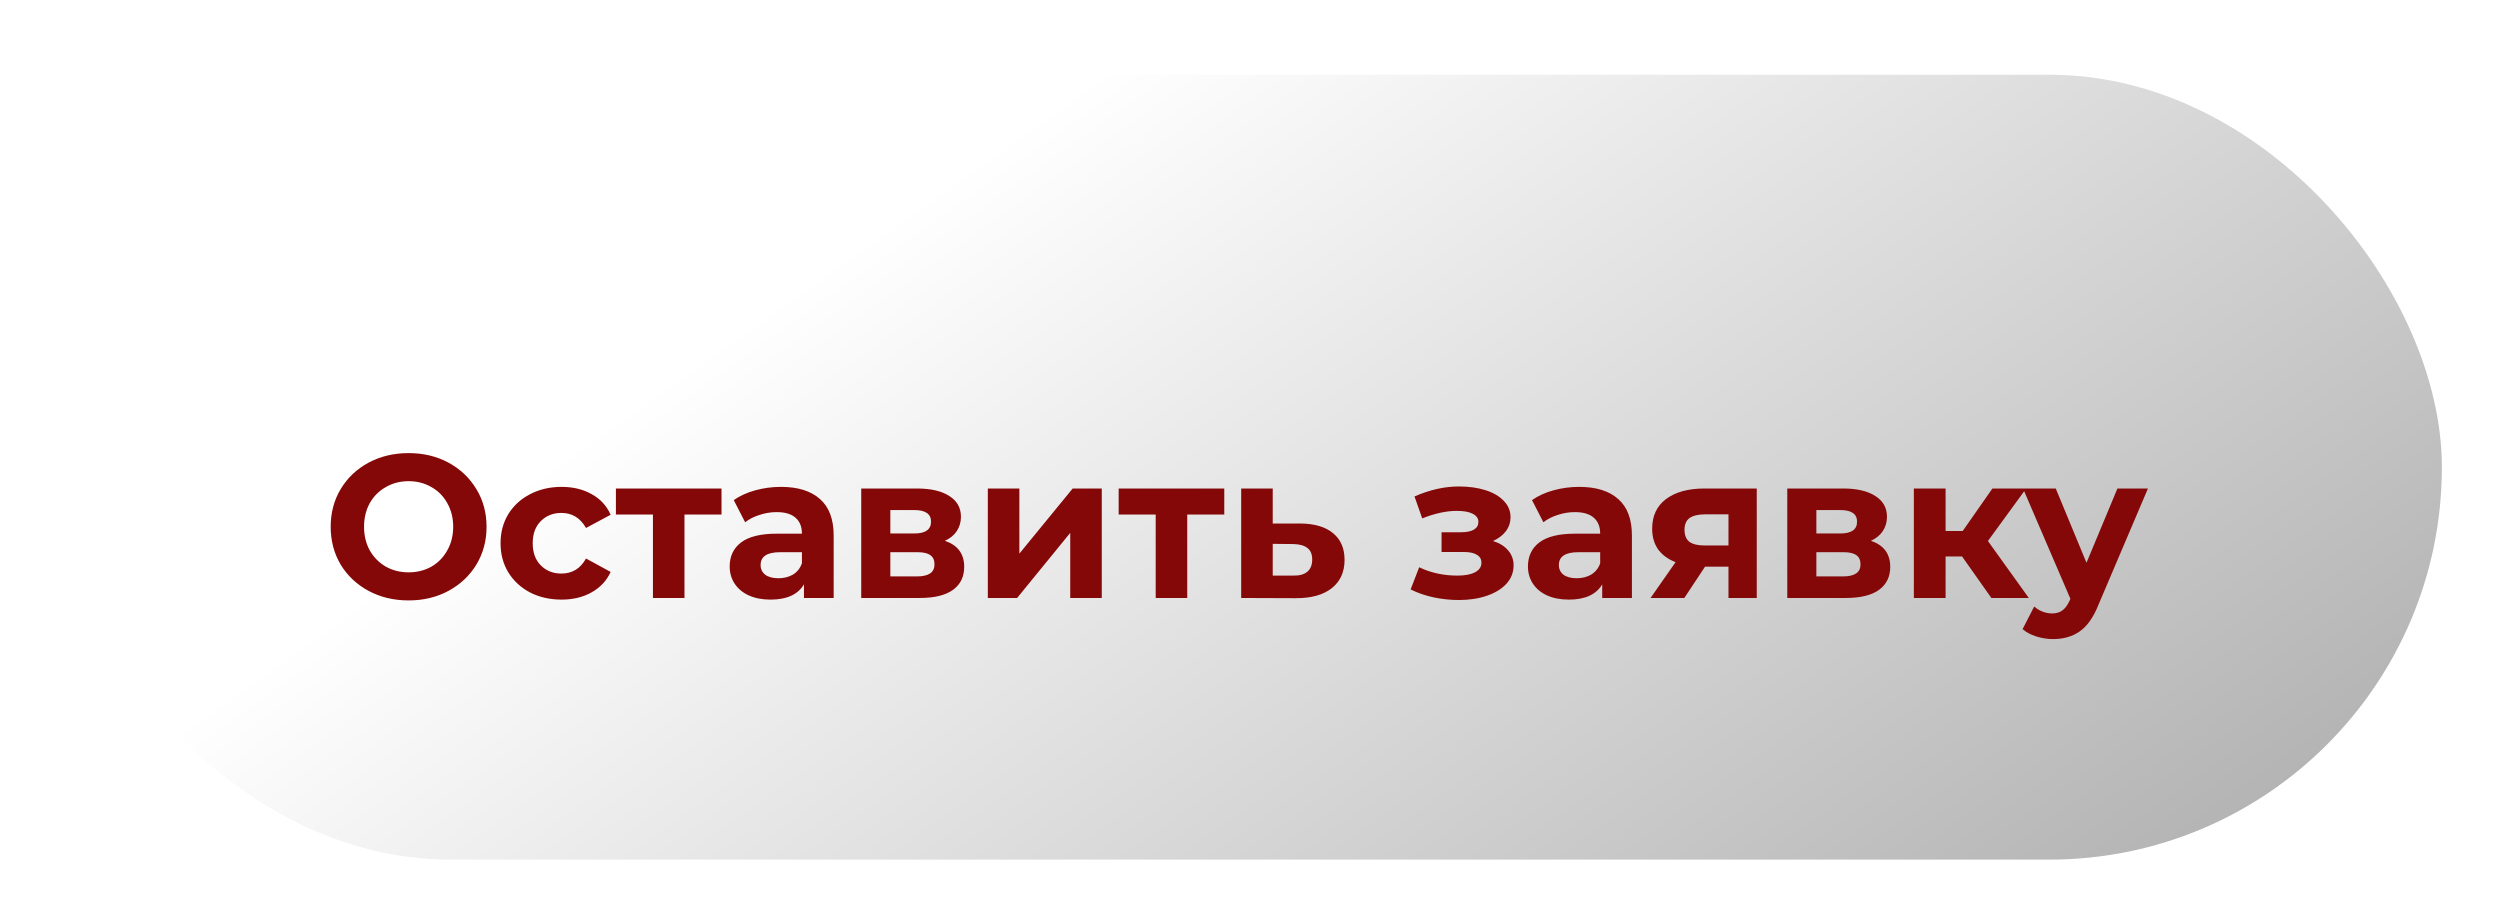
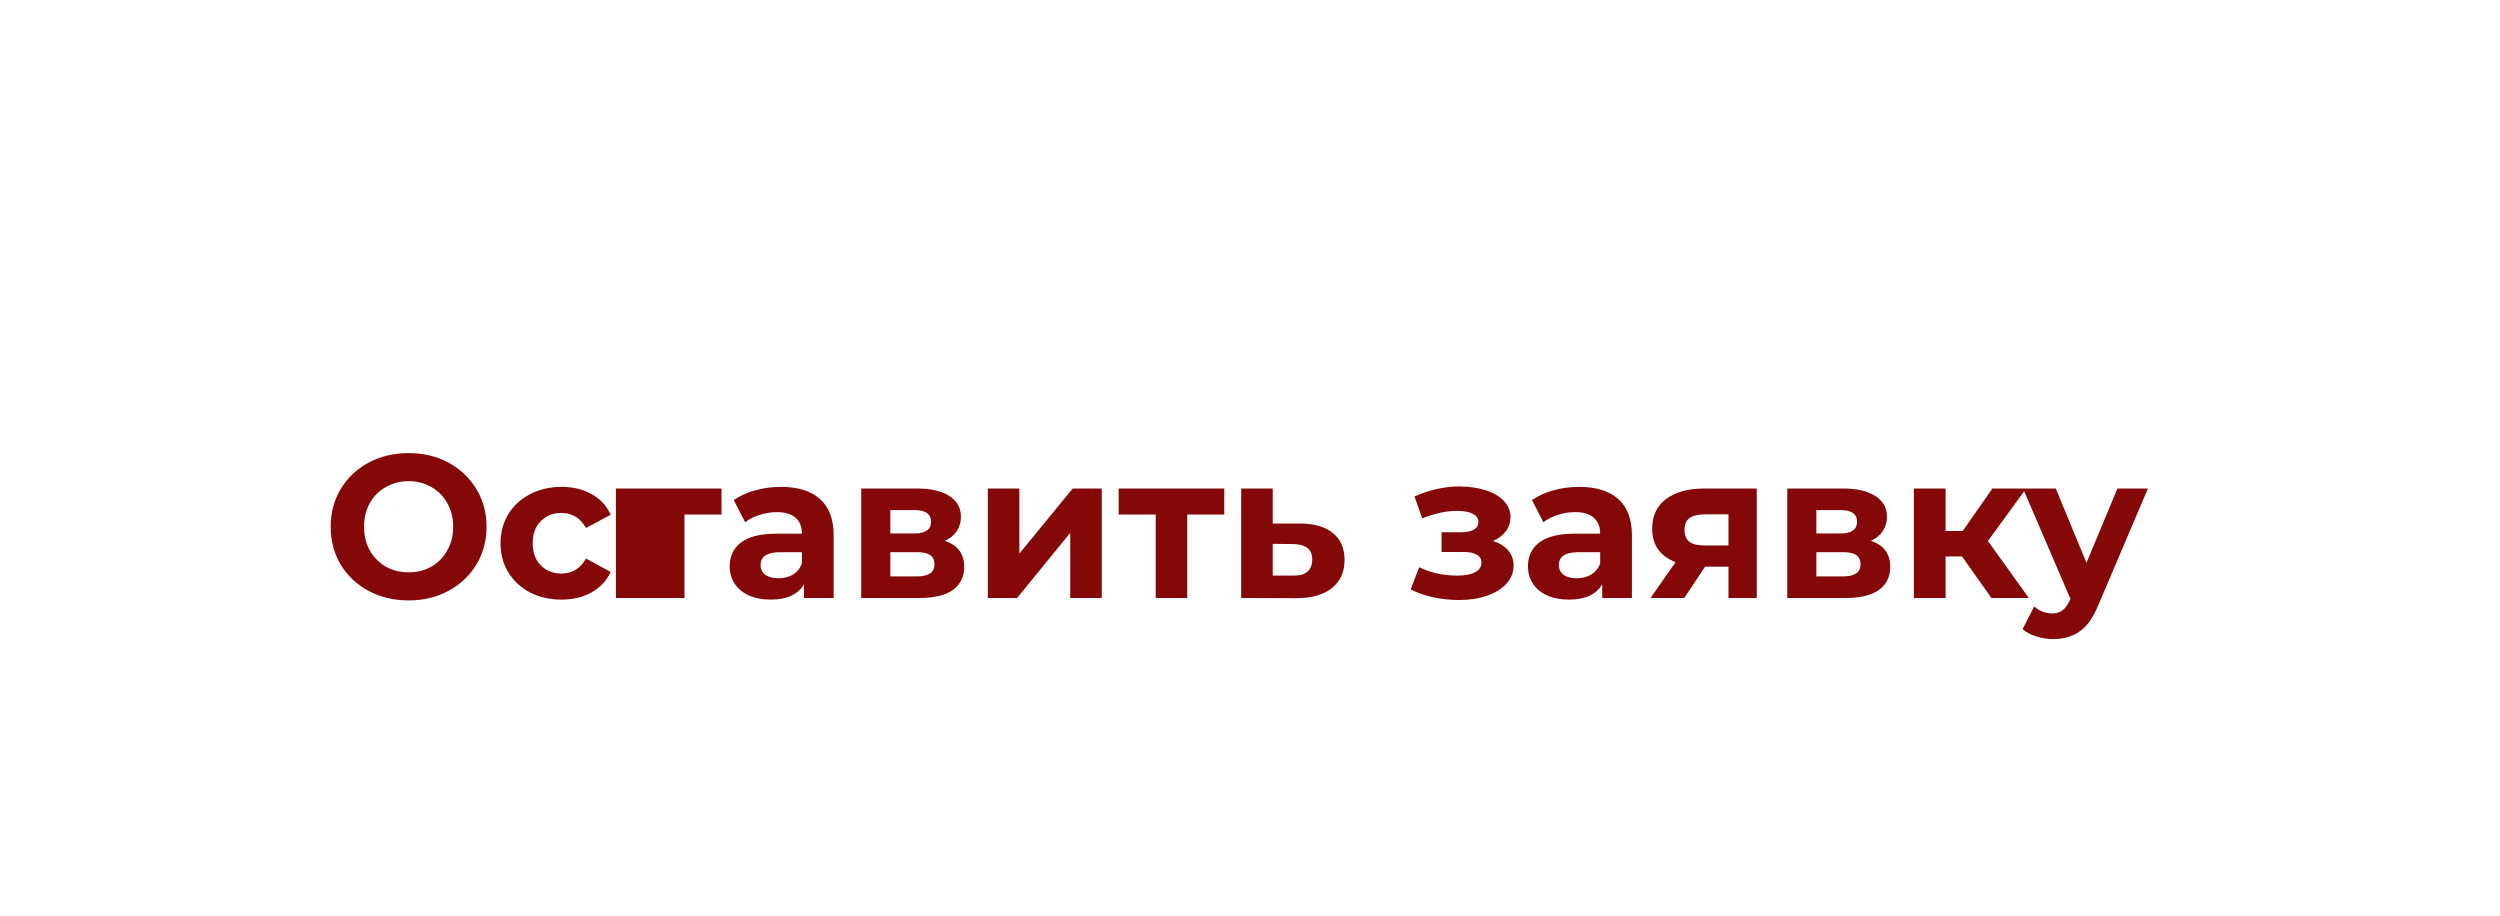
<svg xmlns="http://www.w3.org/2000/svg" width="172" height="63" viewBox="0 0 172 63" fill="none">
  <g filter="url(#filter0_d_179_156)">
    <g clip-path="url(#clip0_179_156)">
-       <rect x="4" width="164" height="54" rx="27" fill="url(#paint0_linear_179_156)" />
      <g filter="url(#filter1_d_179_156)">
-         <path d="M28.113 32.168C27.095 32.168 26.176 31.949 25.355 31.51C24.543 31.071 23.903 30.469 23.437 29.704C22.979 28.929 22.751 28.061 22.751 27.1C22.751 26.139 22.979 25.275 23.437 24.51C23.903 23.735 24.543 23.129 25.355 22.69C26.176 22.251 27.095 22.032 28.113 22.032C29.13 22.032 30.045 22.251 30.857 22.69C31.669 23.129 32.308 23.735 32.775 24.51C33.241 25.275 33.475 26.139 33.475 27.1C33.475 28.061 33.241 28.929 32.775 29.704C32.308 30.469 31.669 31.071 30.857 31.51C30.045 31.949 29.13 32.168 28.113 32.168ZM28.113 30.236C28.691 30.236 29.214 30.105 29.681 29.844C30.147 29.573 30.511 29.2 30.773 28.724C31.043 28.248 31.179 27.707 31.179 27.1C31.179 26.493 31.043 25.952 30.773 25.476C30.511 25 30.147 24.631 29.681 24.37C29.214 24.099 28.691 23.964 28.113 23.964C27.534 23.964 27.011 24.099 26.545 24.37C26.078 24.631 25.709 25 25.439 25.476C25.177 25.952 25.047 26.493 25.047 27.1C25.047 27.707 25.177 28.248 25.439 28.724C25.709 29.2 26.078 29.573 26.545 29.844C27.011 30.105 27.534 30.236 28.113 30.236ZM38.638 32.112C37.835 32.112 37.112 31.949 36.468 31.622C35.833 31.286 35.334 30.824 34.97 30.236C34.615 29.648 34.438 28.981 34.438 28.234C34.438 27.487 34.615 26.82 34.97 26.232C35.334 25.644 35.833 25.187 36.468 24.86C37.112 24.524 37.835 24.356 38.638 24.356C39.431 24.356 40.122 24.524 40.71 24.86C41.307 25.187 41.741 25.658 42.012 26.274L40.318 27.184C39.926 26.493 39.361 26.148 38.624 26.148C38.055 26.148 37.583 26.335 37.21 26.708C36.837 27.081 36.65 27.59 36.65 28.234C36.65 28.878 36.837 29.387 37.21 29.76C37.583 30.133 38.055 30.32 38.624 30.32C39.371 30.32 39.935 29.975 40.318 29.284L42.012 30.208C41.741 30.805 41.307 31.272 40.71 31.608C40.122 31.944 39.431 32.112 38.638 32.112ZM49.64 26.26H47.092V32H44.922V26.26H42.374V24.468H49.64V26.26ZM53.73 24.356C54.897 24.356 55.793 24.636 56.418 25.196C57.043 25.747 57.356 26.582 57.356 27.702V32H55.312V31.062C54.901 31.762 54.136 32.112 53.016 32.112C52.437 32.112 51.933 32.014 51.504 31.818C51.084 31.622 50.762 31.351 50.538 31.006C50.314 30.661 50.202 30.269 50.202 29.83C50.202 29.13 50.463 28.579 50.986 28.178C51.518 27.777 52.335 27.576 53.436 27.576H55.172C55.172 27.1 55.027 26.736 54.738 26.484C54.449 26.223 54.015 26.092 53.436 26.092C53.035 26.092 52.638 26.157 52.246 26.288C51.863 26.409 51.537 26.577 51.266 26.792L50.482 25.266C50.893 24.977 51.383 24.753 51.952 24.594C52.531 24.435 53.123 24.356 53.73 24.356ZM53.562 30.642C53.935 30.642 54.267 30.558 54.556 30.39C54.845 30.213 55.051 29.956 55.172 29.62V28.85H53.674C52.778 28.85 52.33 29.144 52.33 29.732C52.33 30.012 52.437 30.236 52.652 30.404C52.876 30.563 53.179 30.642 53.562 30.642ZM65.007 28.066C65.894 28.365 66.337 28.962 66.337 29.858C66.337 30.539 66.081 31.067 65.567 31.44C65.054 31.813 64.288 32 63.271 32H59.253V24.468H63.103C64.046 24.468 64.783 24.641 65.315 24.986C65.847 25.322 66.113 25.798 66.113 26.414C66.113 26.787 66.015 27.119 65.819 27.408C65.632 27.688 65.362 27.907 65.007 28.066ZM61.255 27.562H62.907C63.672 27.562 64.055 27.291 64.055 26.75C64.055 26.218 63.672 25.952 62.907 25.952H61.255V27.562ZM63.089 30.516C63.892 30.516 64.293 30.241 64.293 29.69C64.293 29.401 64.2 29.191 64.013 29.06C63.827 28.92 63.532 28.85 63.131 28.85H61.255V30.516H63.089ZM67.962 24.468H70.132V28.948L73.8 24.468H75.802V32H73.632V27.52L69.978 32H67.962V24.468ZM84.23 26.26H81.682V32H79.512V26.26H76.964V24.468H84.23V26.26ZM89.468 26.876C90.448 26.885 91.199 27.109 91.722 27.548C92.244 27.977 92.506 28.589 92.506 29.382C92.506 30.213 92.212 30.861 91.624 31.328C91.045 31.785 90.228 32.014 89.174 32.014L85.394 32V24.468H87.564V26.876H89.468ZM88.978 30.46C89.398 30.469 89.72 30.381 89.944 30.194C90.168 30.007 90.28 29.727 90.28 29.354C90.28 28.99 90.168 28.724 89.944 28.556C89.729 28.388 89.407 28.299 88.978 28.29L87.564 28.276V30.46H88.978ZM102.721 28.08C103.169 28.22 103.514 28.435 103.757 28.724C104.009 29.013 104.135 29.359 104.135 29.76C104.135 30.236 103.972 30.656 103.645 31.02C103.318 31.375 102.87 31.65 102.301 31.846C101.732 32.042 101.088 32.14 100.369 32.14C99.781 32.14 99.203 32.079 98.633 31.958C98.064 31.837 97.537 31.655 97.051 31.412L97.639 29.886C98.433 30.269 99.31 30.46 100.271 30.46C100.784 30.46 101.186 30.385 101.475 30.236C101.774 30.077 101.923 29.858 101.923 29.578C101.923 29.335 101.82 29.153 101.615 29.032C101.41 28.901 101.111 28.836 100.719 28.836H99.179V27.478H100.523C100.906 27.478 101.2 27.417 101.405 27.296C101.61 27.175 101.713 26.997 101.713 26.764C101.713 26.521 101.582 26.335 101.321 26.204C101.069 26.073 100.705 26.008 100.229 26.008C99.501 26.008 98.708 26.181 97.849 26.526L97.317 25.014C98.362 24.557 99.38 24.328 100.369 24.328C101.05 24.328 101.657 24.412 102.189 24.58C102.73 24.748 103.155 24.995 103.463 25.322C103.771 25.639 103.925 26.013 103.925 26.442C103.925 26.797 103.818 27.119 103.603 27.408C103.388 27.688 103.094 27.912 102.721 28.08ZM108.65 24.356C109.816 24.356 110.712 24.636 111.338 25.196C111.963 25.747 112.276 26.582 112.276 27.702V32H110.232V31.062C109.821 31.762 109.056 32.112 107.936 32.112C107.357 32.112 106.853 32.014 106.424 31.818C106.004 31.622 105.682 31.351 105.458 31.006C105.234 30.661 105.122 30.269 105.122 29.83C105.122 29.13 105.383 28.579 105.906 28.178C106.438 27.777 107.254 27.576 108.356 27.576H110.092C110.092 27.1 109.947 26.736 109.658 26.484C109.368 26.223 108.934 26.092 108.356 26.092C107.954 26.092 107.558 26.157 107.166 26.288C106.783 26.409 106.456 26.577 106.186 26.792L105.402 25.266C105.812 24.977 106.302 24.753 106.872 24.594C107.45 24.435 108.043 24.356 108.65 24.356ZM108.482 30.642C108.855 30.642 109.186 30.558 109.476 30.39C109.765 30.213 109.97 29.956 110.092 29.62V28.85H108.594C107.698 28.85 107.25 29.144 107.25 29.732C107.25 30.012 107.357 30.236 107.572 30.404C107.796 30.563 108.099 30.642 108.482 30.642ZM120.865 24.468V32H118.919V29.844H117.309L115.881 32H113.557L115.279 29.536C114.756 29.331 114.355 29.037 114.075 28.654C113.804 28.262 113.669 27.791 113.669 27.24C113.669 26.353 113.986 25.672 114.621 25.196C115.265 24.711 116.147 24.468 117.267 24.468H120.865ZM117.309 26.246C116.842 26.246 116.488 26.33 116.245 26.498C116.012 26.666 115.895 26.937 115.895 27.31C115.895 27.683 116.007 27.959 116.231 28.136C116.464 28.304 116.814 28.388 117.281 28.388H118.919V26.246H117.309ZM128.718 28.066C129.605 28.365 130.048 28.962 130.048 29.858C130.048 30.539 129.791 31.067 129.278 31.44C128.765 31.813 127.999 32 126.982 32H122.964V24.468H126.814C127.757 24.468 128.494 24.641 129.026 24.986C129.558 25.322 129.824 25.798 129.824 26.414C129.824 26.787 129.726 27.119 129.53 27.408C129.343 27.688 129.073 27.907 128.718 28.066ZM124.966 27.562H126.618C127.383 27.562 127.766 27.291 127.766 26.75C127.766 26.218 127.383 25.952 126.618 25.952H124.966V27.562ZM126.8 30.516C127.603 30.516 128.004 30.241 128.004 29.69C128.004 29.401 127.911 29.191 127.724 29.06C127.537 28.92 127.243 28.85 126.842 28.85H124.966V30.516H126.8ZM134.991 29.144H133.857V32H131.673V24.468H133.857V27.394H135.033L137.077 24.468H139.401L136.769 28.08L139.583 32H137.007L134.991 29.144ZM147.778 24.468L144.376 32.462C144.03 33.33 143.601 33.941 143.088 34.296C142.584 34.651 141.972 34.828 141.254 34.828C140.862 34.828 140.474 34.767 140.092 34.646C139.709 34.525 139.396 34.357 139.154 34.142L139.952 32.588C140.12 32.737 140.311 32.854 140.526 32.938C140.75 33.022 140.969 33.064 141.184 33.064C141.482 33.064 141.725 32.989 141.912 32.84C142.098 32.7 142.266 32.462 142.416 32.126L142.444 32.056L139.182 24.468H141.436L143.55 29.578L145.678 24.468H147.778Z" fill="#850808" />
+         <path d="M28.113 32.168C27.095 32.168 26.176 31.949 25.355 31.51C24.543 31.071 23.903 30.469 23.437 29.704C22.979 28.929 22.751 28.061 22.751 27.1C22.751 26.139 22.979 25.275 23.437 24.51C23.903 23.735 24.543 23.129 25.355 22.69C26.176 22.251 27.095 22.032 28.113 22.032C29.13 22.032 30.045 22.251 30.857 22.69C31.669 23.129 32.308 23.735 32.775 24.51C33.241 25.275 33.475 26.139 33.475 27.1C33.475 28.061 33.241 28.929 32.775 29.704C32.308 30.469 31.669 31.071 30.857 31.51C30.045 31.949 29.13 32.168 28.113 32.168ZM28.113 30.236C28.691 30.236 29.214 30.105 29.681 29.844C30.147 29.573 30.511 29.2 30.773 28.724C31.043 28.248 31.179 27.707 31.179 27.1C31.179 26.493 31.043 25.952 30.773 25.476C30.511 25 30.147 24.631 29.681 24.37C29.214 24.099 28.691 23.964 28.113 23.964C27.534 23.964 27.011 24.099 26.545 24.37C26.078 24.631 25.709 25 25.439 25.476C25.177 25.952 25.047 26.493 25.047 27.1C25.047 27.707 25.177 28.248 25.439 28.724C25.709 29.2 26.078 29.573 26.545 29.844C27.011 30.105 27.534 30.236 28.113 30.236ZM38.638 32.112C37.835 32.112 37.112 31.949 36.468 31.622C35.833 31.286 35.334 30.824 34.97 30.236C34.615 29.648 34.438 28.981 34.438 28.234C34.438 27.487 34.615 26.82 34.97 26.232C35.334 25.644 35.833 25.187 36.468 24.86C37.112 24.524 37.835 24.356 38.638 24.356C39.431 24.356 40.122 24.524 40.71 24.86C41.307 25.187 41.741 25.658 42.012 26.274L40.318 27.184C39.926 26.493 39.361 26.148 38.624 26.148C38.055 26.148 37.583 26.335 37.21 26.708C36.837 27.081 36.65 27.59 36.65 28.234C36.65 28.878 36.837 29.387 37.21 29.76C37.583 30.133 38.055 30.32 38.624 30.32C39.371 30.32 39.935 29.975 40.318 29.284L42.012 30.208C41.741 30.805 41.307 31.272 40.71 31.608C40.122 31.944 39.431 32.112 38.638 32.112ZM49.64 26.26H47.092V32H44.922H42.374V24.468H49.64V26.26ZM53.73 24.356C54.897 24.356 55.793 24.636 56.418 25.196C57.043 25.747 57.356 26.582 57.356 27.702V32H55.312V31.062C54.901 31.762 54.136 32.112 53.016 32.112C52.437 32.112 51.933 32.014 51.504 31.818C51.084 31.622 50.762 31.351 50.538 31.006C50.314 30.661 50.202 30.269 50.202 29.83C50.202 29.13 50.463 28.579 50.986 28.178C51.518 27.777 52.335 27.576 53.436 27.576H55.172C55.172 27.1 55.027 26.736 54.738 26.484C54.449 26.223 54.015 26.092 53.436 26.092C53.035 26.092 52.638 26.157 52.246 26.288C51.863 26.409 51.537 26.577 51.266 26.792L50.482 25.266C50.893 24.977 51.383 24.753 51.952 24.594C52.531 24.435 53.123 24.356 53.73 24.356ZM53.562 30.642C53.935 30.642 54.267 30.558 54.556 30.39C54.845 30.213 55.051 29.956 55.172 29.62V28.85H53.674C52.778 28.85 52.33 29.144 52.33 29.732C52.33 30.012 52.437 30.236 52.652 30.404C52.876 30.563 53.179 30.642 53.562 30.642ZM65.007 28.066C65.894 28.365 66.337 28.962 66.337 29.858C66.337 30.539 66.081 31.067 65.567 31.44C65.054 31.813 64.288 32 63.271 32H59.253V24.468H63.103C64.046 24.468 64.783 24.641 65.315 24.986C65.847 25.322 66.113 25.798 66.113 26.414C66.113 26.787 66.015 27.119 65.819 27.408C65.632 27.688 65.362 27.907 65.007 28.066ZM61.255 27.562H62.907C63.672 27.562 64.055 27.291 64.055 26.75C64.055 26.218 63.672 25.952 62.907 25.952H61.255V27.562ZM63.089 30.516C63.892 30.516 64.293 30.241 64.293 29.69C64.293 29.401 64.2 29.191 64.013 29.06C63.827 28.92 63.532 28.85 63.131 28.85H61.255V30.516H63.089ZM67.962 24.468H70.132V28.948L73.8 24.468H75.802V32H73.632V27.52L69.978 32H67.962V24.468ZM84.23 26.26H81.682V32H79.512V26.26H76.964V24.468H84.23V26.26ZM89.468 26.876C90.448 26.885 91.199 27.109 91.722 27.548C92.244 27.977 92.506 28.589 92.506 29.382C92.506 30.213 92.212 30.861 91.624 31.328C91.045 31.785 90.228 32.014 89.174 32.014L85.394 32V24.468H87.564V26.876H89.468ZM88.978 30.46C89.398 30.469 89.72 30.381 89.944 30.194C90.168 30.007 90.28 29.727 90.28 29.354C90.28 28.99 90.168 28.724 89.944 28.556C89.729 28.388 89.407 28.299 88.978 28.29L87.564 28.276V30.46H88.978ZM102.721 28.08C103.169 28.22 103.514 28.435 103.757 28.724C104.009 29.013 104.135 29.359 104.135 29.76C104.135 30.236 103.972 30.656 103.645 31.02C103.318 31.375 102.87 31.65 102.301 31.846C101.732 32.042 101.088 32.14 100.369 32.14C99.781 32.14 99.203 32.079 98.633 31.958C98.064 31.837 97.537 31.655 97.051 31.412L97.639 29.886C98.433 30.269 99.31 30.46 100.271 30.46C100.784 30.46 101.186 30.385 101.475 30.236C101.774 30.077 101.923 29.858 101.923 29.578C101.923 29.335 101.82 29.153 101.615 29.032C101.41 28.901 101.111 28.836 100.719 28.836H99.179V27.478H100.523C100.906 27.478 101.2 27.417 101.405 27.296C101.61 27.175 101.713 26.997 101.713 26.764C101.713 26.521 101.582 26.335 101.321 26.204C101.069 26.073 100.705 26.008 100.229 26.008C99.501 26.008 98.708 26.181 97.849 26.526L97.317 25.014C98.362 24.557 99.38 24.328 100.369 24.328C101.05 24.328 101.657 24.412 102.189 24.58C102.73 24.748 103.155 24.995 103.463 25.322C103.771 25.639 103.925 26.013 103.925 26.442C103.925 26.797 103.818 27.119 103.603 27.408C103.388 27.688 103.094 27.912 102.721 28.08ZM108.65 24.356C109.816 24.356 110.712 24.636 111.338 25.196C111.963 25.747 112.276 26.582 112.276 27.702V32H110.232V31.062C109.821 31.762 109.056 32.112 107.936 32.112C107.357 32.112 106.853 32.014 106.424 31.818C106.004 31.622 105.682 31.351 105.458 31.006C105.234 30.661 105.122 30.269 105.122 29.83C105.122 29.13 105.383 28.579 105.906 28.178C106.438 27.777 107.254 27.576 108.356 27.576H110.092C110.092 27.1 109.947 26.736 109.658 26.484C109.368 26.223 108.934 26.092 108.356 26.092C107.954 26.092 107.558 26.157 107.166 26.288C106.783 26.409 106.456 26.577 106.186 26.792L105.402 25.266C105.812 24.977 106.302 24.753 106.872 24.594C107.45 24.435 108.043 24.356 108.65 24.356ZM108.482 30.642C108.855 30.642 109.186 30.558 109.476 30.39C109.765 30.213 109.97 29.956 110.092 29.62V28.85H108.594C107.698 28.85 107.25 29.144 107.25 29.732C107.25 30.012 107.357 30.236 107.572 30.404C107.796 30.563 108.099 30.642 108.482 30.642ZM120.865 24.468V32H118.919V29.844H117.309L115.881 32H113.557L115.279 29.536C114.756 29.331 114.355 29.037 114.075 28.654C113.804 28.262 113.669 27.791 113.669 27.24C113.669 26.353 113.986 25.672 114.621 25.196C115.265 24.711 116.147 24.468 117.267 24.468H120.865ZM117.309 26.246C116.842 26.246 116.488 26.33 116.245 26.498C116.012 26.666 115.895 26.937 115.895 27.31C115.895 27.683 116.007 27.959 116.231 28.136C116.464 28.304 116.814 28.388 117.281 28.388H118.919V26.246H117.309ZM128.718 28.066C129.605 28.365 130.048 28.962 130.048 29.858C130.048 30.539 129.791 31.067 129.278 31.44C128.765 31.813 127.999 32 126.982 32H122.964V24.468H126.814C127.757 24.468 128.494 24.641 129.026 24.986C129.558 25.322 129.824 25.798 129.824 26.414C129.824 26.787 129.726 27.119 129.53 27.408C129.343 27.688 129.073 27.907 128.718 28.066ZM124.966 27.562H126.618C127.383 27.562 127.766 27.291 127.766 26.75C127.766 26.218 127.383 25.952 126.618 25.952H124.966V27.562ZM126.8 30.516C127.603 30.516 128.004 30.241 128.004 29.69C128.004 29.401 127.911 29.191 127.724 29.06C127.537 28.92 127.243 28.85 126.842 28.85H124.966V30.516H126.8ZM134.991 29.144H133.857V32H131.673V24.468H133.857V27.394H135.033L137.077 24.468H139.401L136.769 28.08L139.583 32H137.007L134.991 29.144ZM147.778 24.468L144.376 32.462C144.03 33.33 143.601 33.941 143.088 34.296C142.584 34.651 141.972 34.828 141.254 34.828C140.862 34.828 140.474 34.767 140.092 34.646C139.709 34.525 139.396 34.357 139.154 34.142L139.952 32.588C140.12 32.737 140.311 32.854 140.526 32.938C140.75 33.022 140.969 33.064 141.184 33.064C141.482 33.064 141.725 32.989 141.912 32.84C142.098 32.7 142.266 32.462 142.416 32.126L142.444 32.056L139.182 24.468H141.436L143.55 29.578L145.678 24.468H147.778Z" fill="#850808" />
      </g>
    </g>
  </g>
  <defs>
    <filter id="filter0_d_179_156" x="0.255" y="0" width="171.49" height="62.886" filterUnits="userSpaceOnUse" color-interpolation-filters="sRGB">
      <feFlood flood-opacity="0" result="BackgroundImageFix" />
      <feColorMatrix in="SourceAlpha" type="matrix" values="0 0 0 0 0 0 0 0 0 0 0 0 0 0 0 0 0 0 127 0" result="hardAlpha" />
      <feOffset dy="5.141" />
      <feGaussianBlur stdDeviation="1.872" />
      <feColorMatrix type="matrix" values="0 0 0 0 0.027 0 0 0 0 0.039 0 0 0 0 0.118 0 0 0 0.182 0" />
      <feBlend mode="normal" in2="BackgroundImageFix" result="effect1_dropShadow_179_156" />
      <feBlend mode="normal" in="SourceGraphic" in2="effect1_dropShadow_179_156" result="shape" />
    </filter>
    <filter id="filter1_d_179_156" x="18.75" y="22.032" width="133.027" height="20.796" filterUnits="userSpaceOnUse" color-interpolation-filters="sRGB">
      <feFlood flood-opacity="0" result="BackgroundImageFix" />
      <feColorMatrix in="SourceAlpha" type="matrix" values="0 0 0 0 0 0 0 0 0 0 0 0 0 0 0 0 0 0 127 0" result="hardAlpha" />
      <feOffset dy="4" />
      <feGaussianBlur stdDeviation="2" />
      <feComposite in2="hardAlpha" operator="out" />
      <feColorMatrix type="matrix" values="0 0 0 0 0 0 0 0 0 0 0 0 0 0 0 0 0 0 0.25 0" />
      <feBlend mode="normal" in2="BackgroundImageFix" result="effect1_dropShadow_179_156" />
      <feBlend mode="normal" in="SourceGraphic" in2="effect1_dropShadow_179_156" result="shape" />
    </filter>
    <linearGradient id="paint0_linear_179_156" x1="86" y1="-7.5" x2="142.614" y2="72.137" gradientUnits="userSpaceOnUse">
      <stop stop-color="white" />
      <stop offset="1" stop-color="#ABABAB" />
    </linearGradient>
    <clipPath id="clip0_179_156">
      <rect x="4" width="164" height="54" rx="27" fill="white" />
    </clipPath>
  </defs>
</svg>